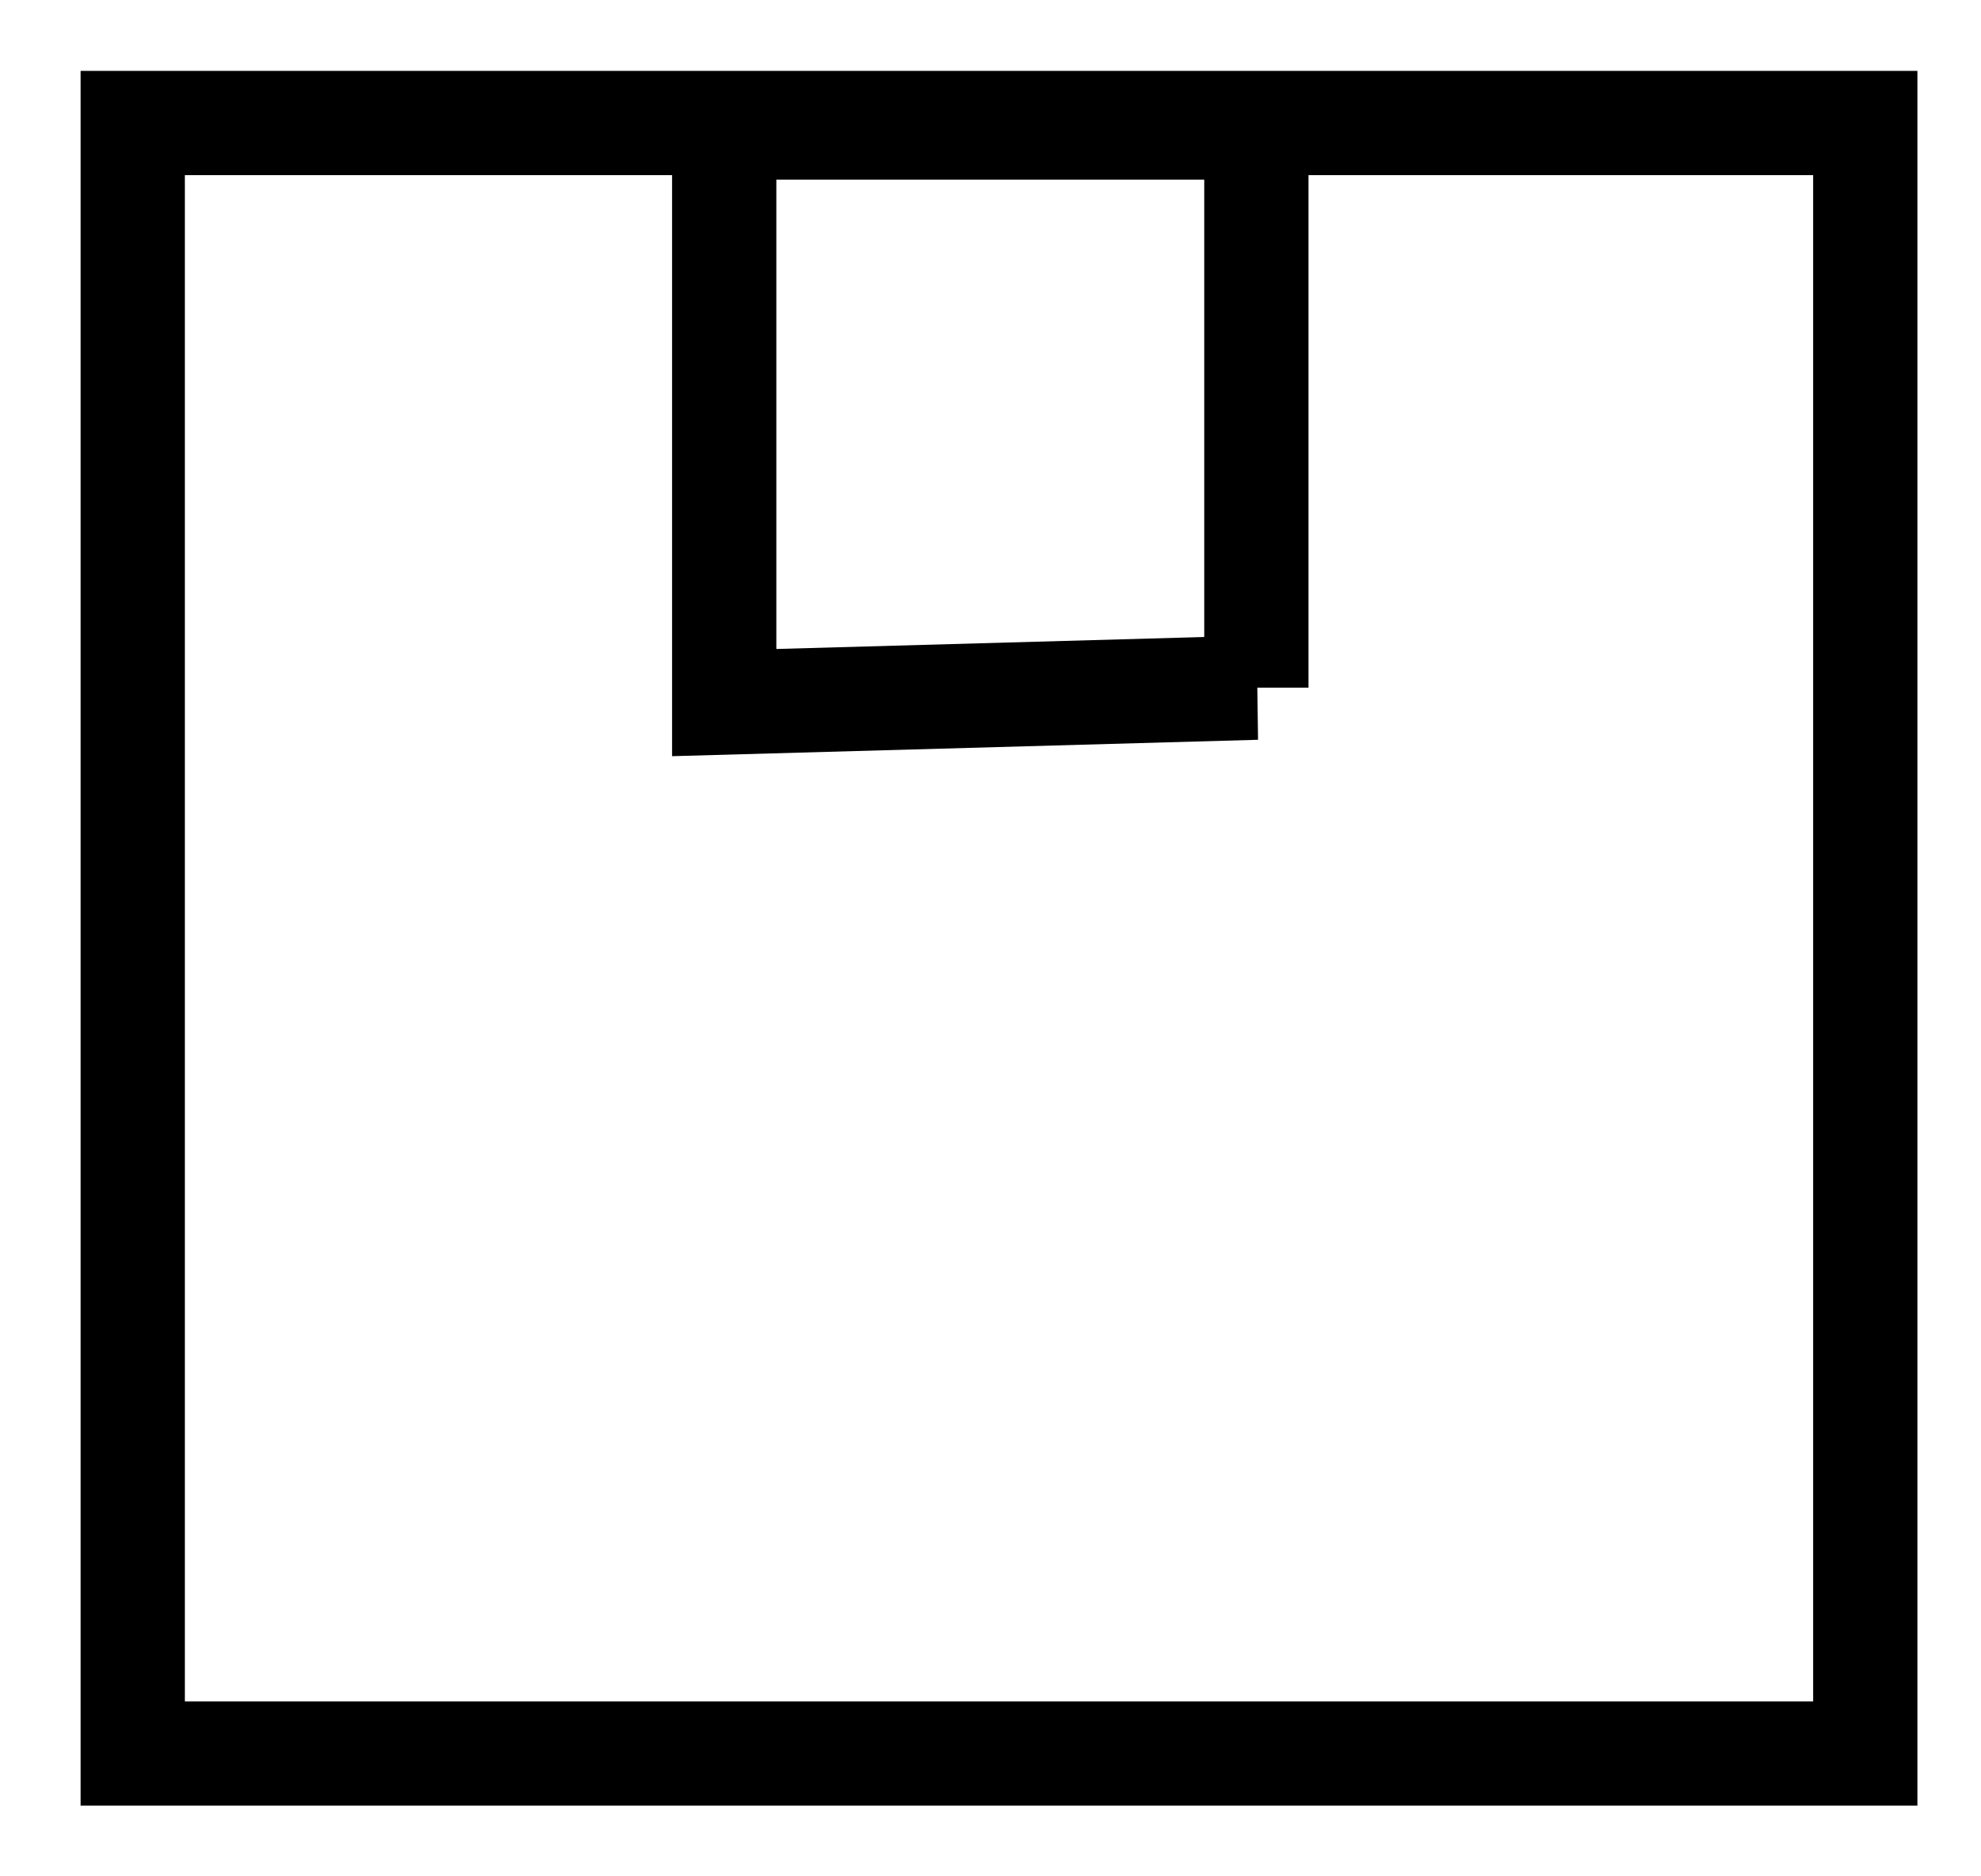
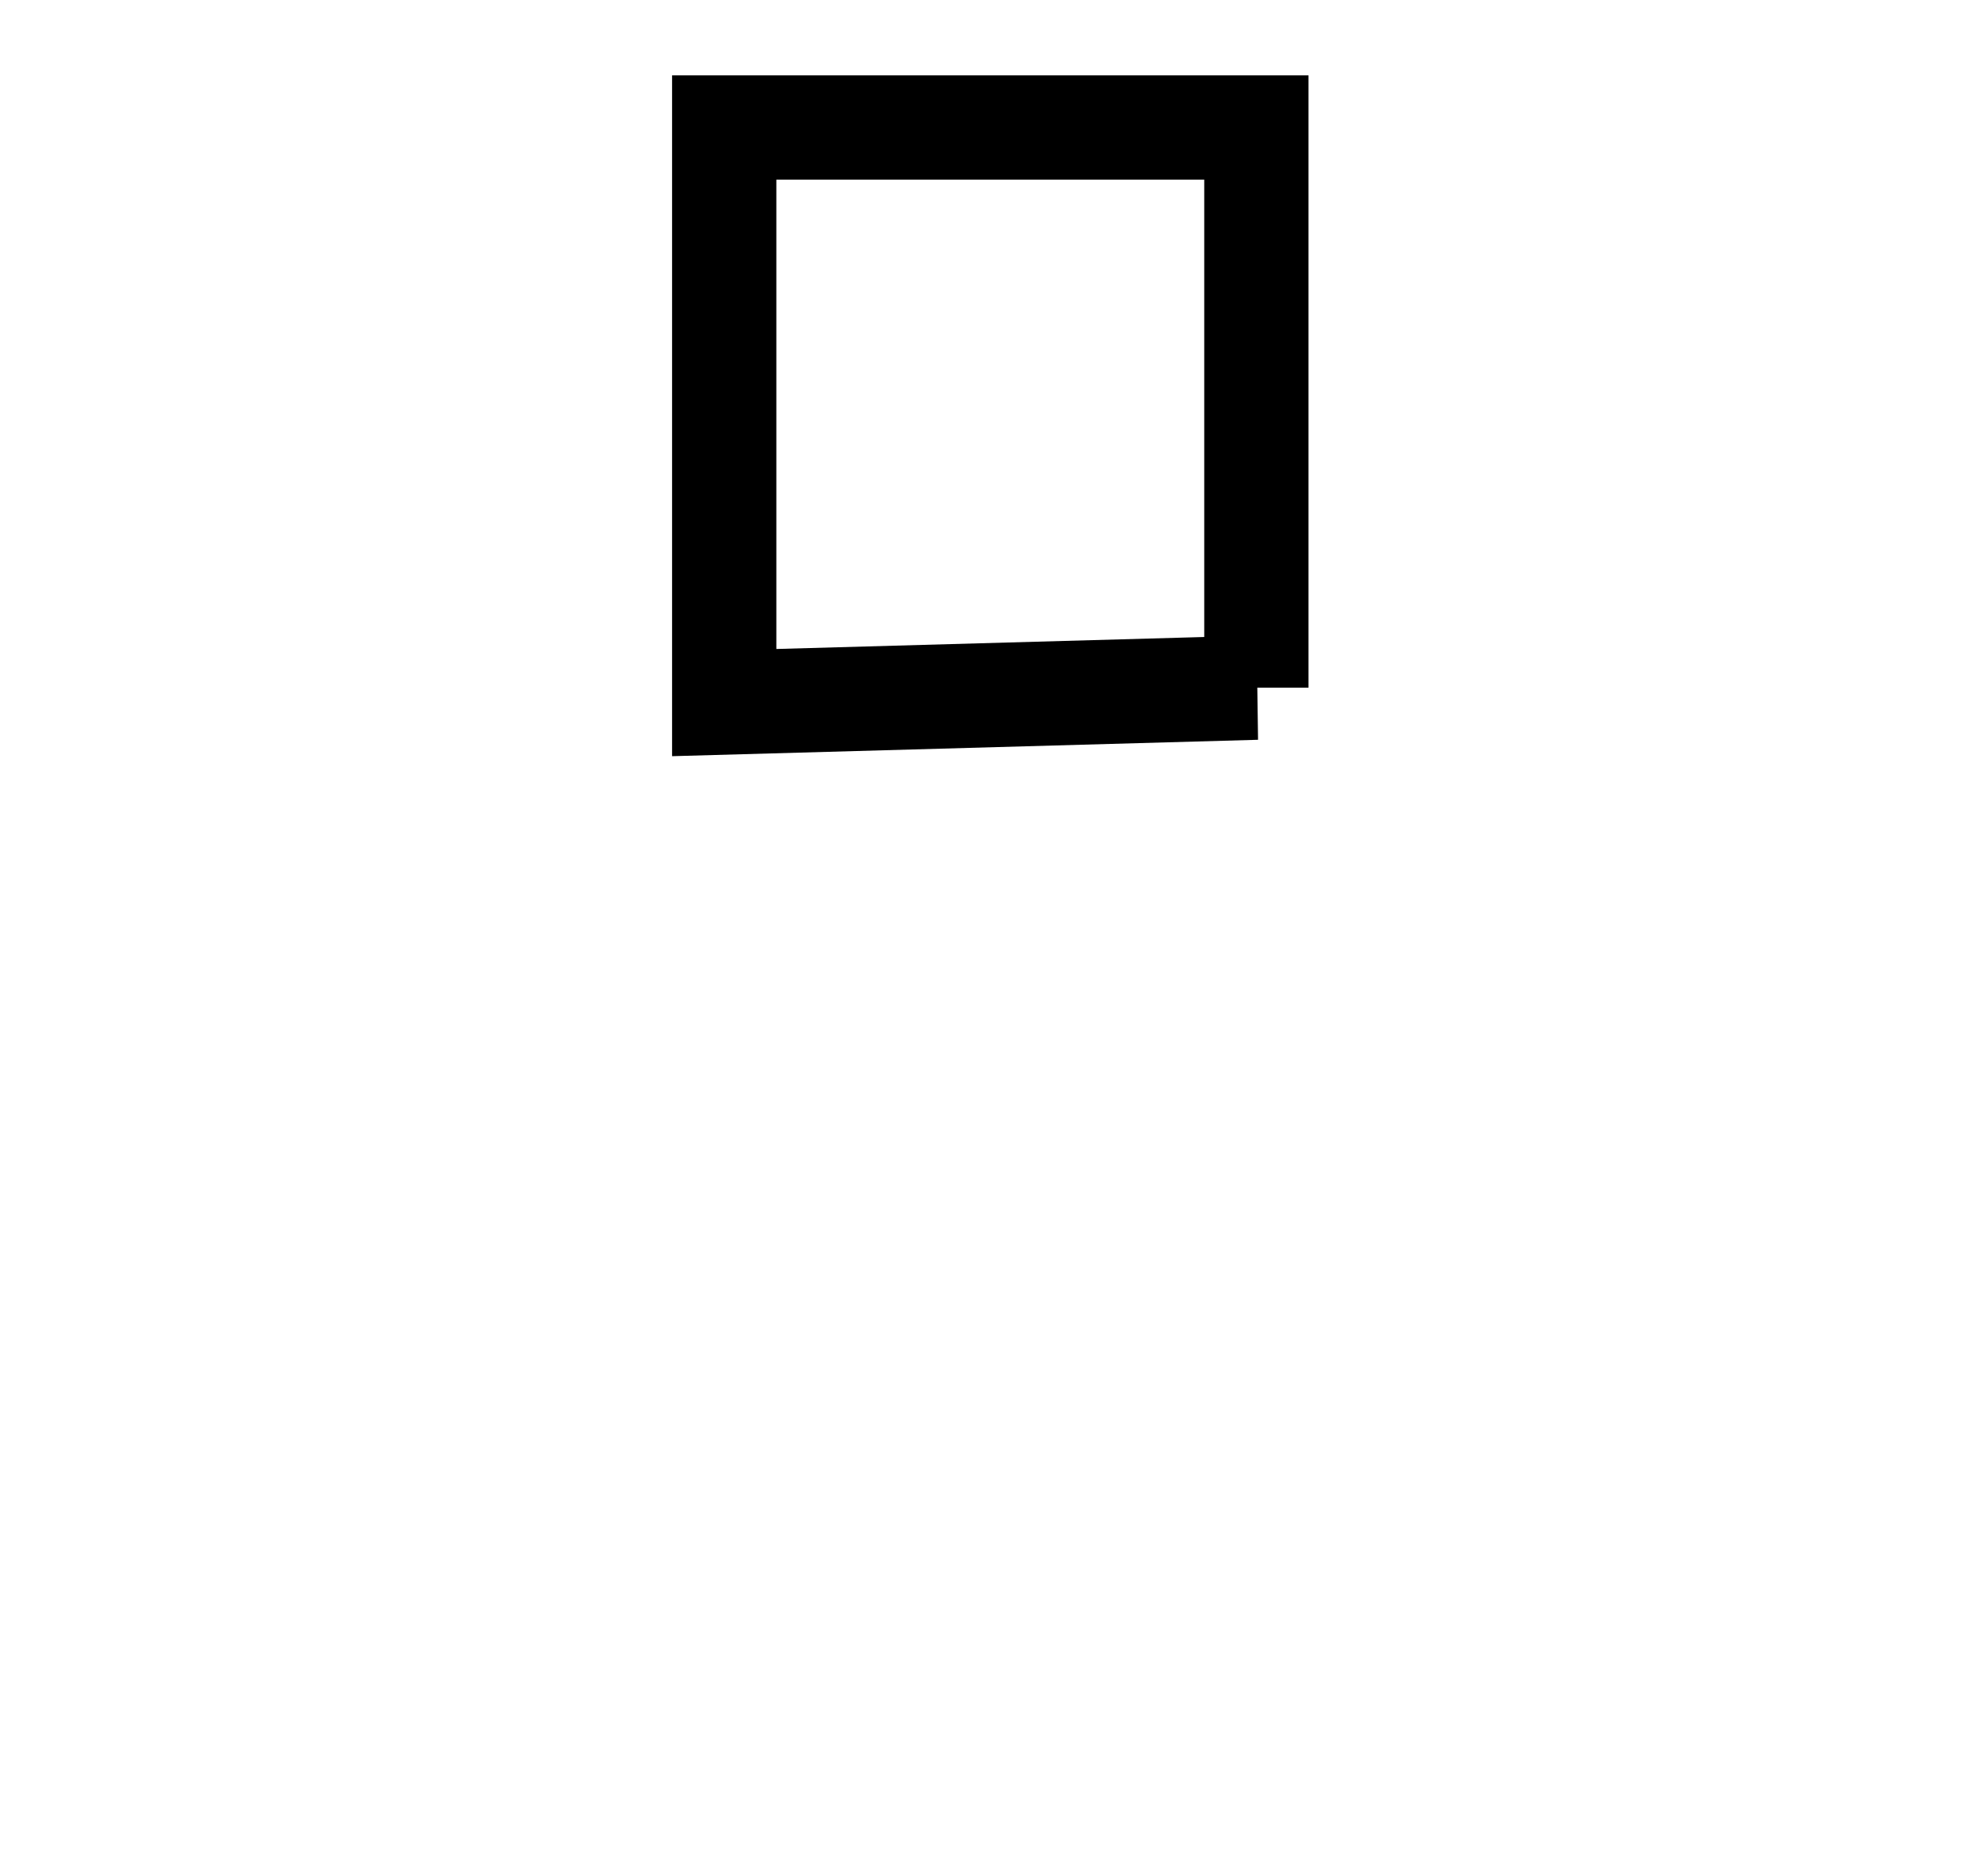
<svg xmlns="http://www.w3.org/2000/svg" viewBox="0 0 19 18" fill="none" class="icon icon-package" aria-hidden="true">
  <g stroke-miterlimit="10" stroke="currentColor">
-     <path d="M17.889 1.18H1.273v15.642H17.89V1.18Z" />
    <path d="M12.05 6.597V1.223H6.946V6.74l5.106-.143Z" />
  </g>
</svg>